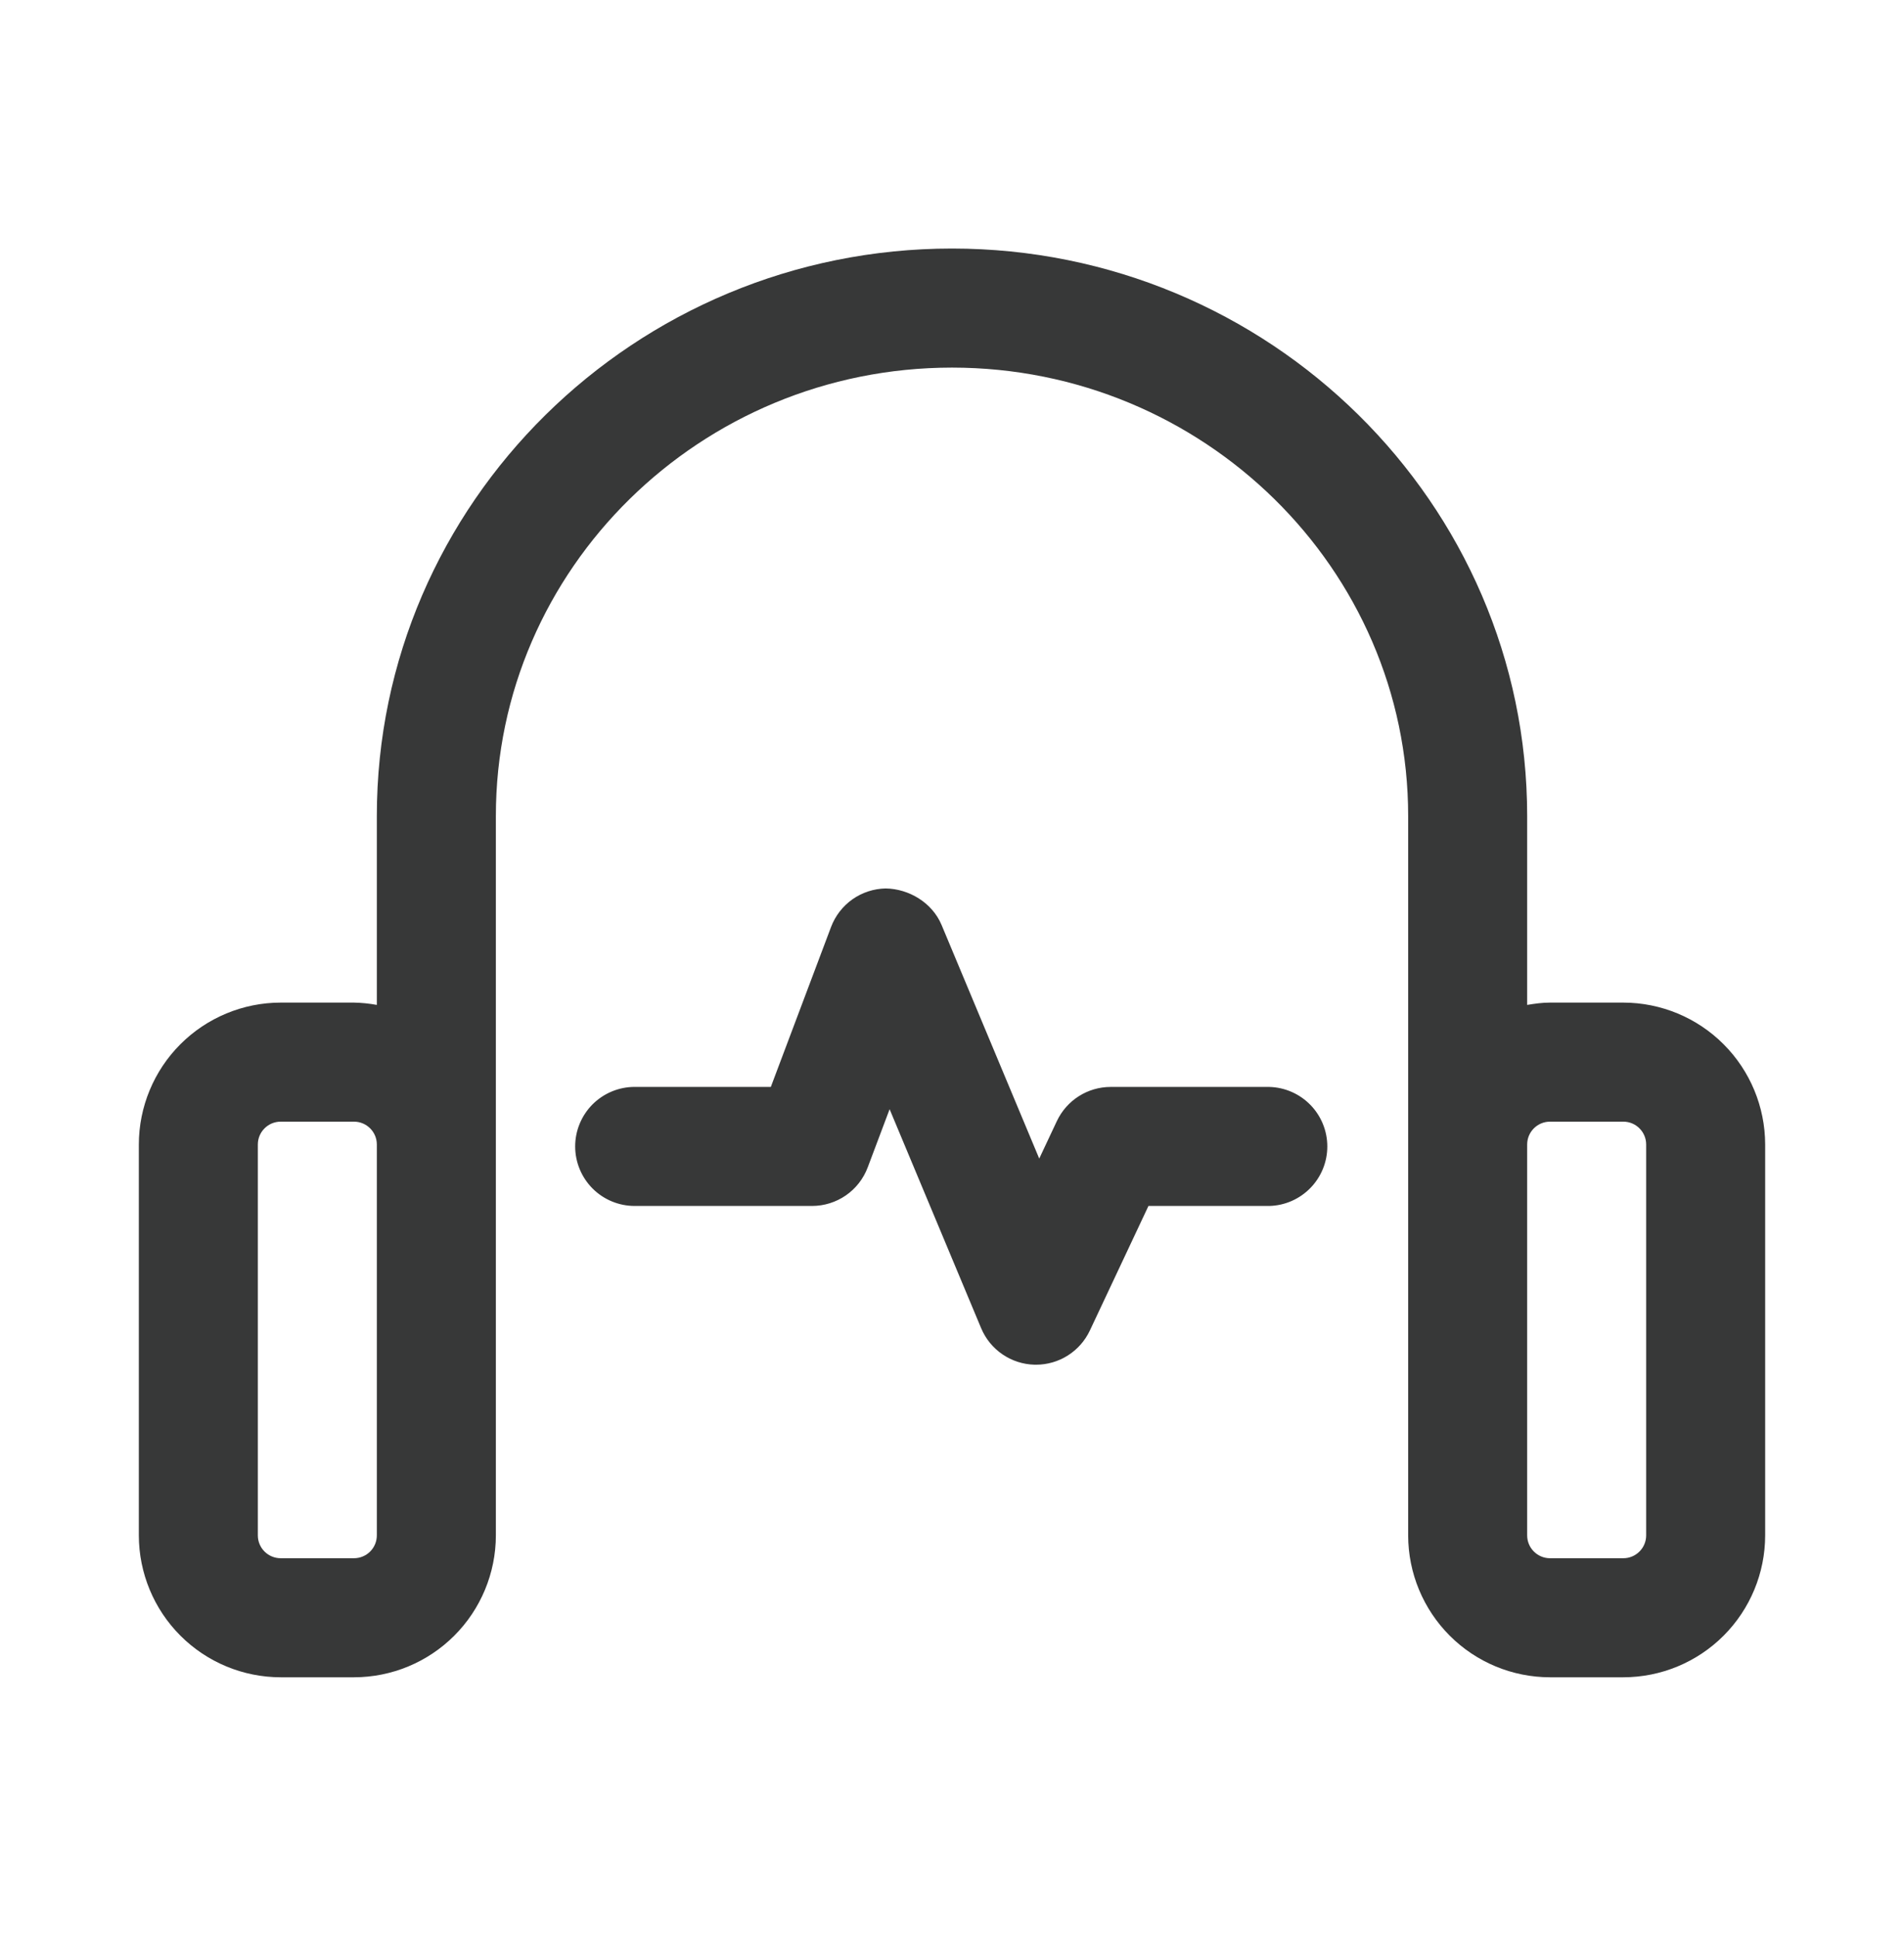
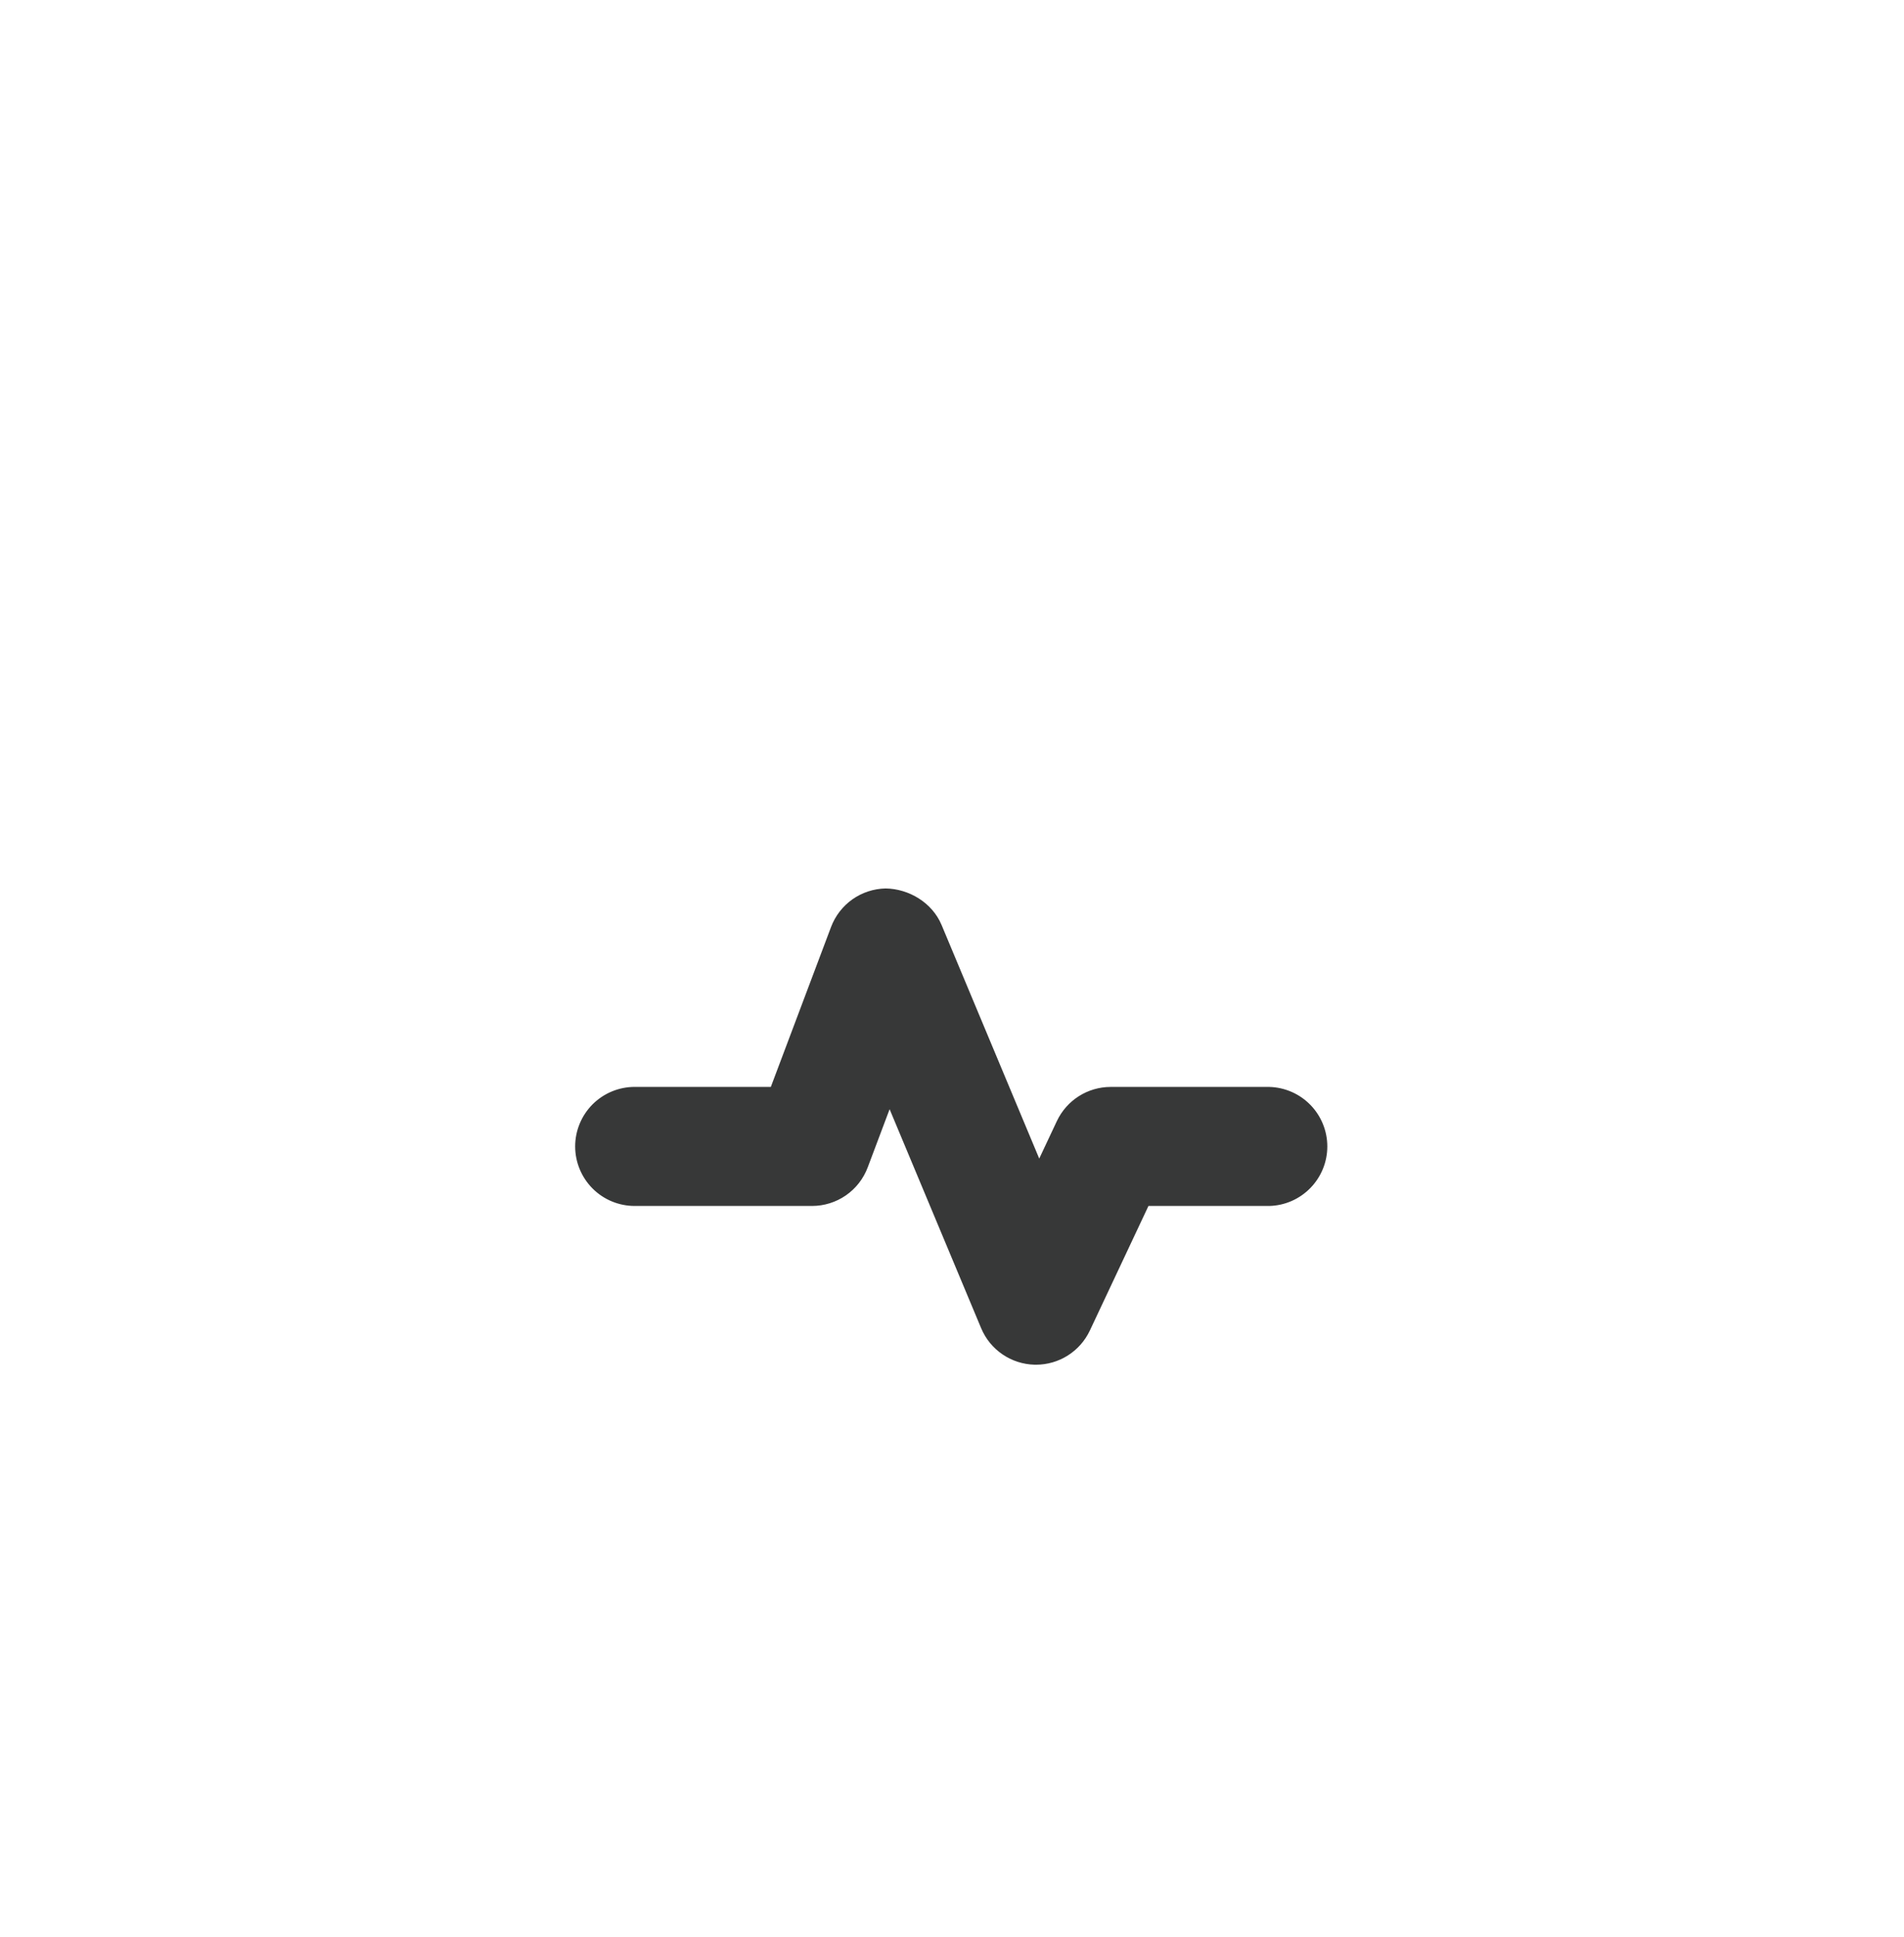
<svg xmlns="http://www.w3.org/2000/svg" width="60" height="61" viewBox="0 0 60 61" fill="none">
-   <path d="M51.156 31.578H48.844C48.597 31.578 48.36 31.612 48.125 31.651V25.703C48.125 15.847 39.994 7.828 30 7.828C20.006 7.828 11.875 15.847 11.875 25.703V31.651C11.637 31.607 11.397 31.583 11.155 31.578H8.845C7.66 31.579 6.524 32.051 5.686 32.888C4.848 33.726 4.377 34.862 4.375 36.047V48.359C4.377 49.544 4.848 50.68 5.686 51.518C6.524 52.356 7.66 52.827 8.845 52.828H11.156C12.341 52.827 13.477 52.356 14.315 51.518C15.153 50.68 15.625 49.544 15.626 48.359V25.703C15.625 17.914 22.074 11.578 30 11.578C37.926 11.578 44.375 17.914 44.375 25.703V48.359C44.376 49.544 44.848 50.68 45.685 51.518C46.523 52.356 47.659 52.827 48.844 52.828H51.156C52.341 52.827 53.477 52.356 54.315 51.518C55.152 50.68 55.624 49.544 55.625 48.359V36.047C55.623 34.862 55.152 33.727 54.314 32.889C53.477 32.051 52.341 31.58 51.156 31.578ZM11.875 42.203V48.359C11.875 48.55 11.799 48.733 11.664 48.868C11.529 49.002 11.346 49.078 11.155 49.078H8.845C8.654 49.078 8.471 49.002 8.336 48.868C8.201 48.733 8.125 48.55 8.125 48.359V36.047C8.125 35.651 8.447 35.328 8.845 35.328H11.156C11.553 35.328 11.875 35.651 11.875 36.047V42.203ZM51.875 48.359C51.875 48.55 51.799 48.733 51.664 48.867C51.529 49.002 51.347 49.078 51.156 49.078H48.844C48.653 49.078 48.471 49.002 48.336 48.867C48.201 48.733 48.125 48.55 48.125 48.359V36.047C48.125 35.651 48.447 35.328 48.844 35.328H51.156C51.553 35.328 51.875 35.651 51.875 36.047V48.359Z" fill="#373838" />
  <path d="M40 34.234H35C34.274 34.234 33.614 34.654 33.304 35.311L32.749 36.491L29.672 29.134C29.376 28.427 28.639 27.993 27.909 27.983C27.533 27.99 27.168 28.11 26.861 28.326C26.555 28.543 26.32 28.847 26.188 29.198L24.291 34.233H20C19.503 34.233 19.026 34.431 18.674 34.782C18.323 35.134 18.125 35.611 18.125 36.108C18.125 36.605 18.323 37.082 18.674 37.434C19.026 37.786 19.503 37.983 20 37.983H25.589C25.97 37.983 26.342 37.867 26.656 37.65C26.97 37.433 27.209 37.125 27.344 36.768L28.034 34.936L30.918 41.832C31.204 42.516 31.865 42.966 32.606 42.983H32.648C33.003 42.983 33.352 42.882 33.652 42.691C33.952 42.501 34.192 42.229 34.344 41.907L36.191 37.983H40C40.489 37.971 40.953 37.767 41.294 37.417C41.636 37.067 41.827 36.598 41.827 36.109C41.827 35.62 41.636 35.15 41.294 34.8C40.953 34.45 40.489 34.247 40 34.234Z" fill="#373838" />
</svg>